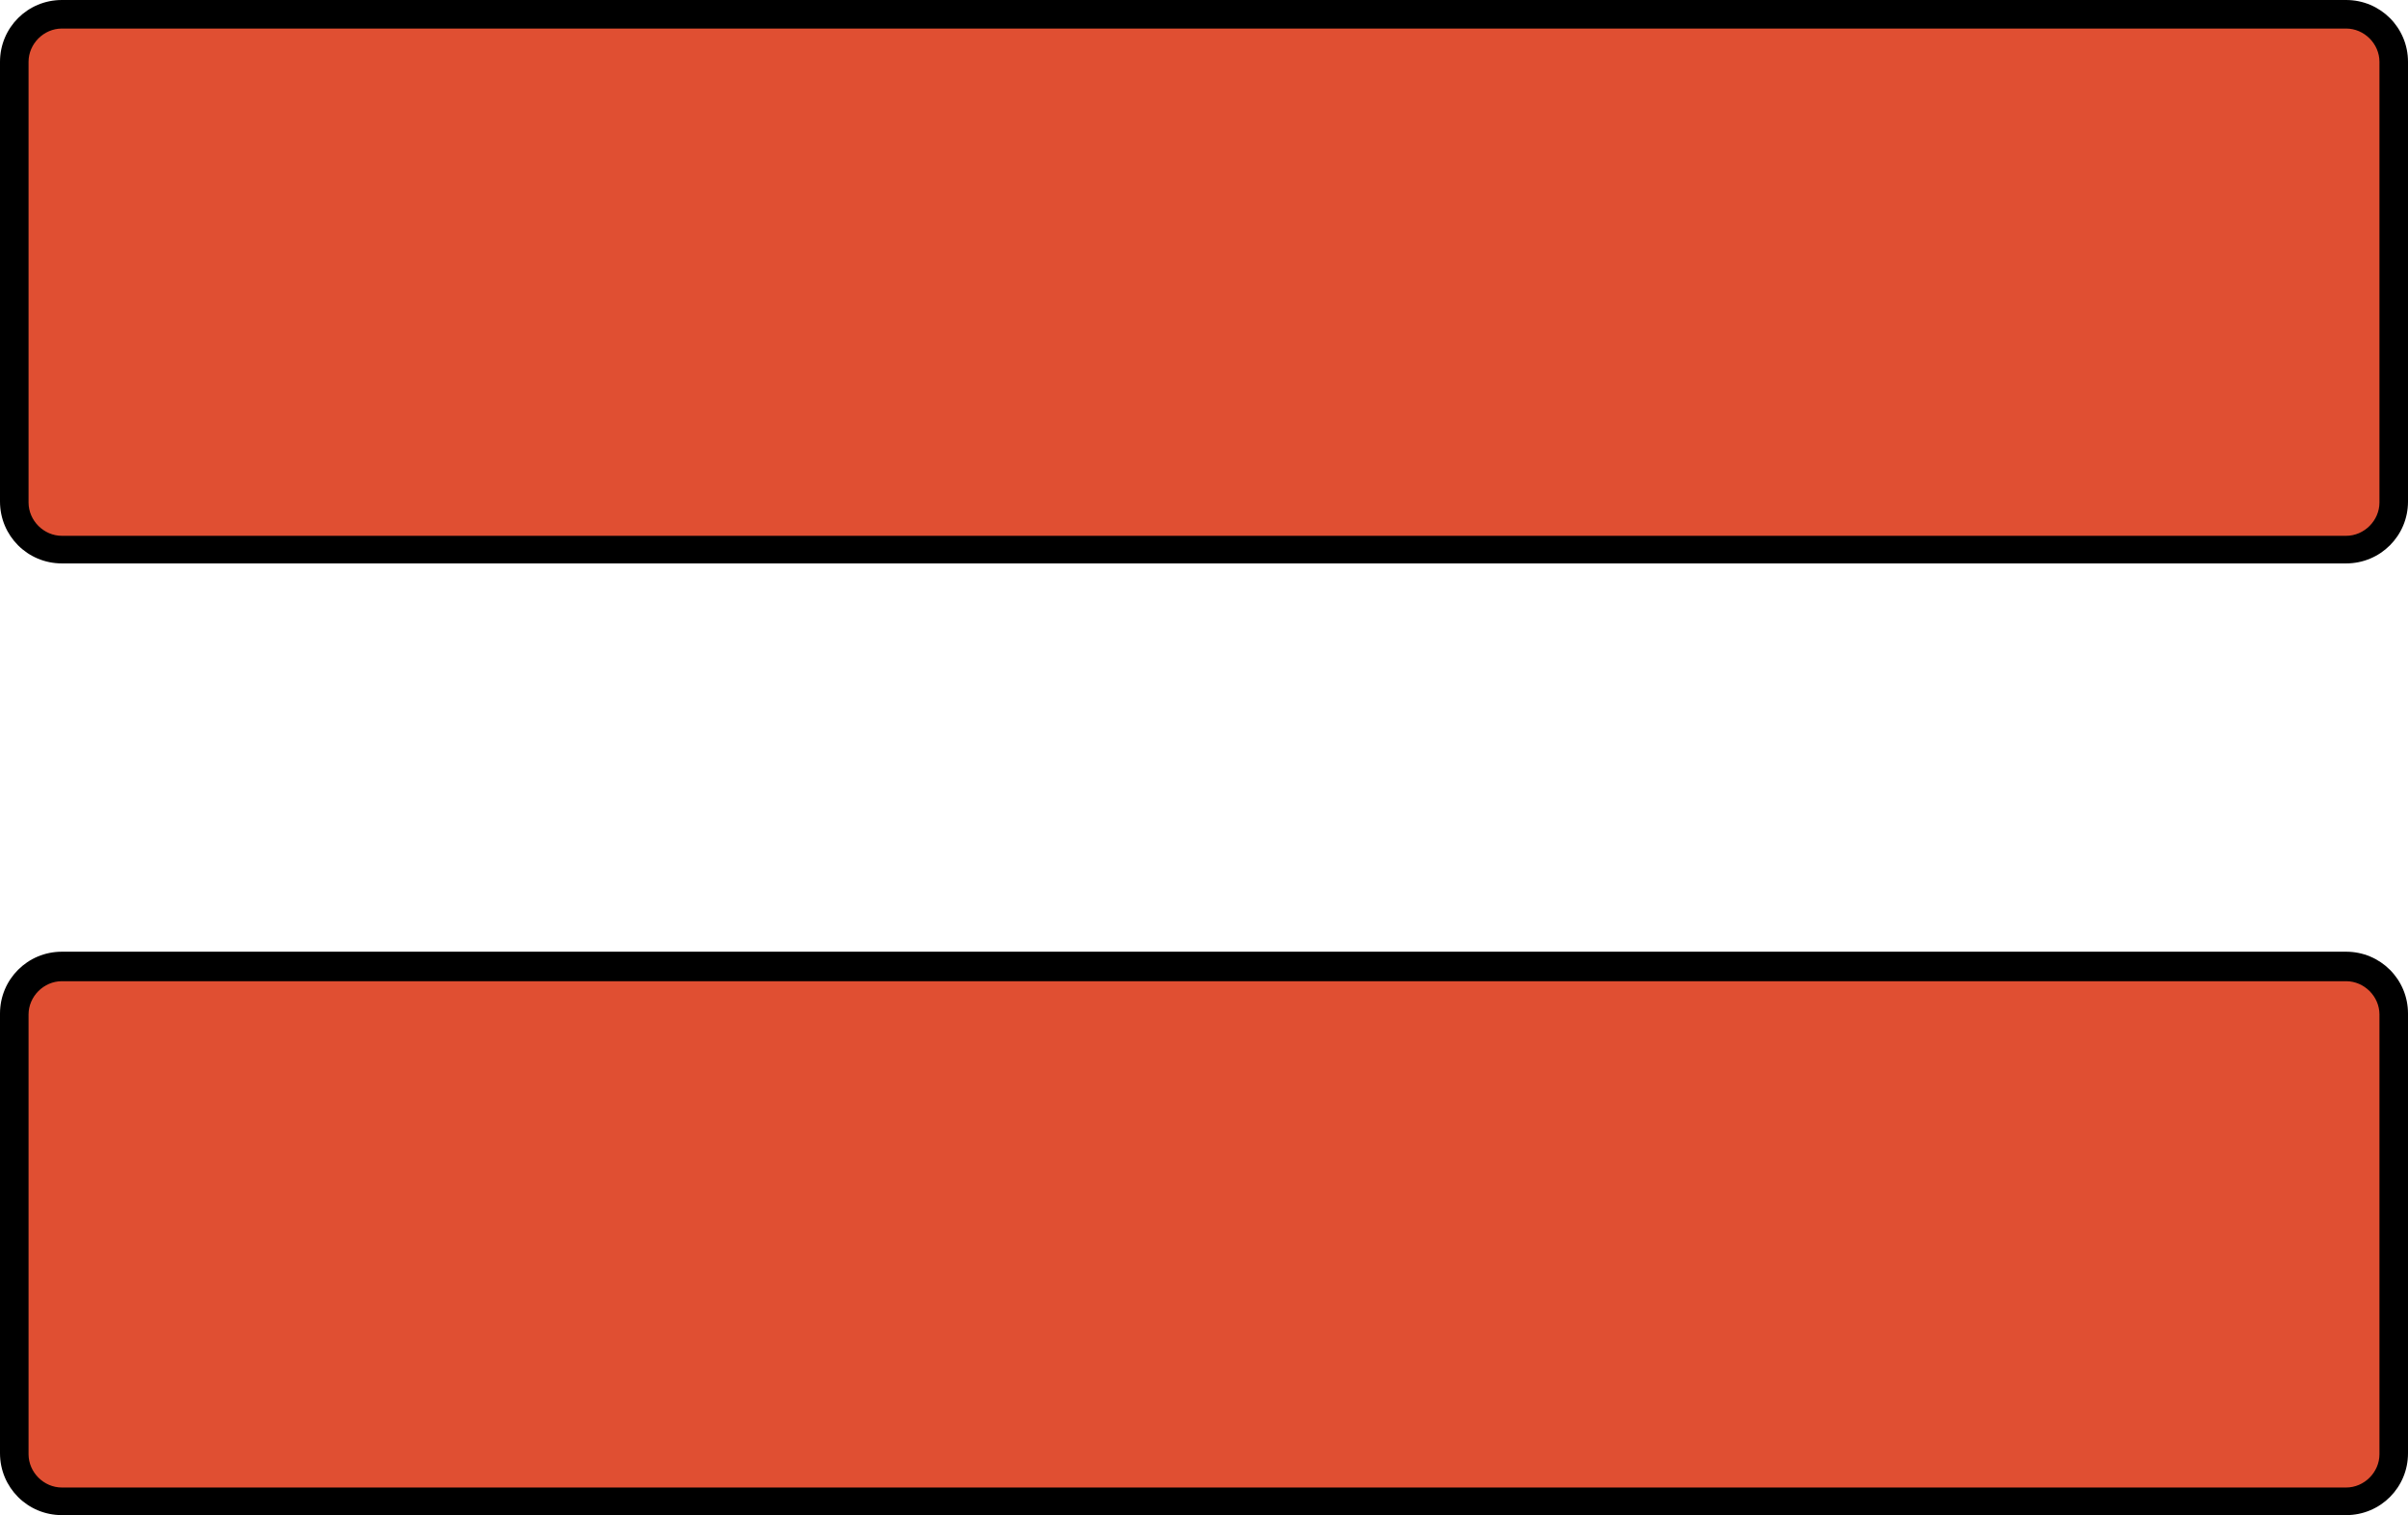
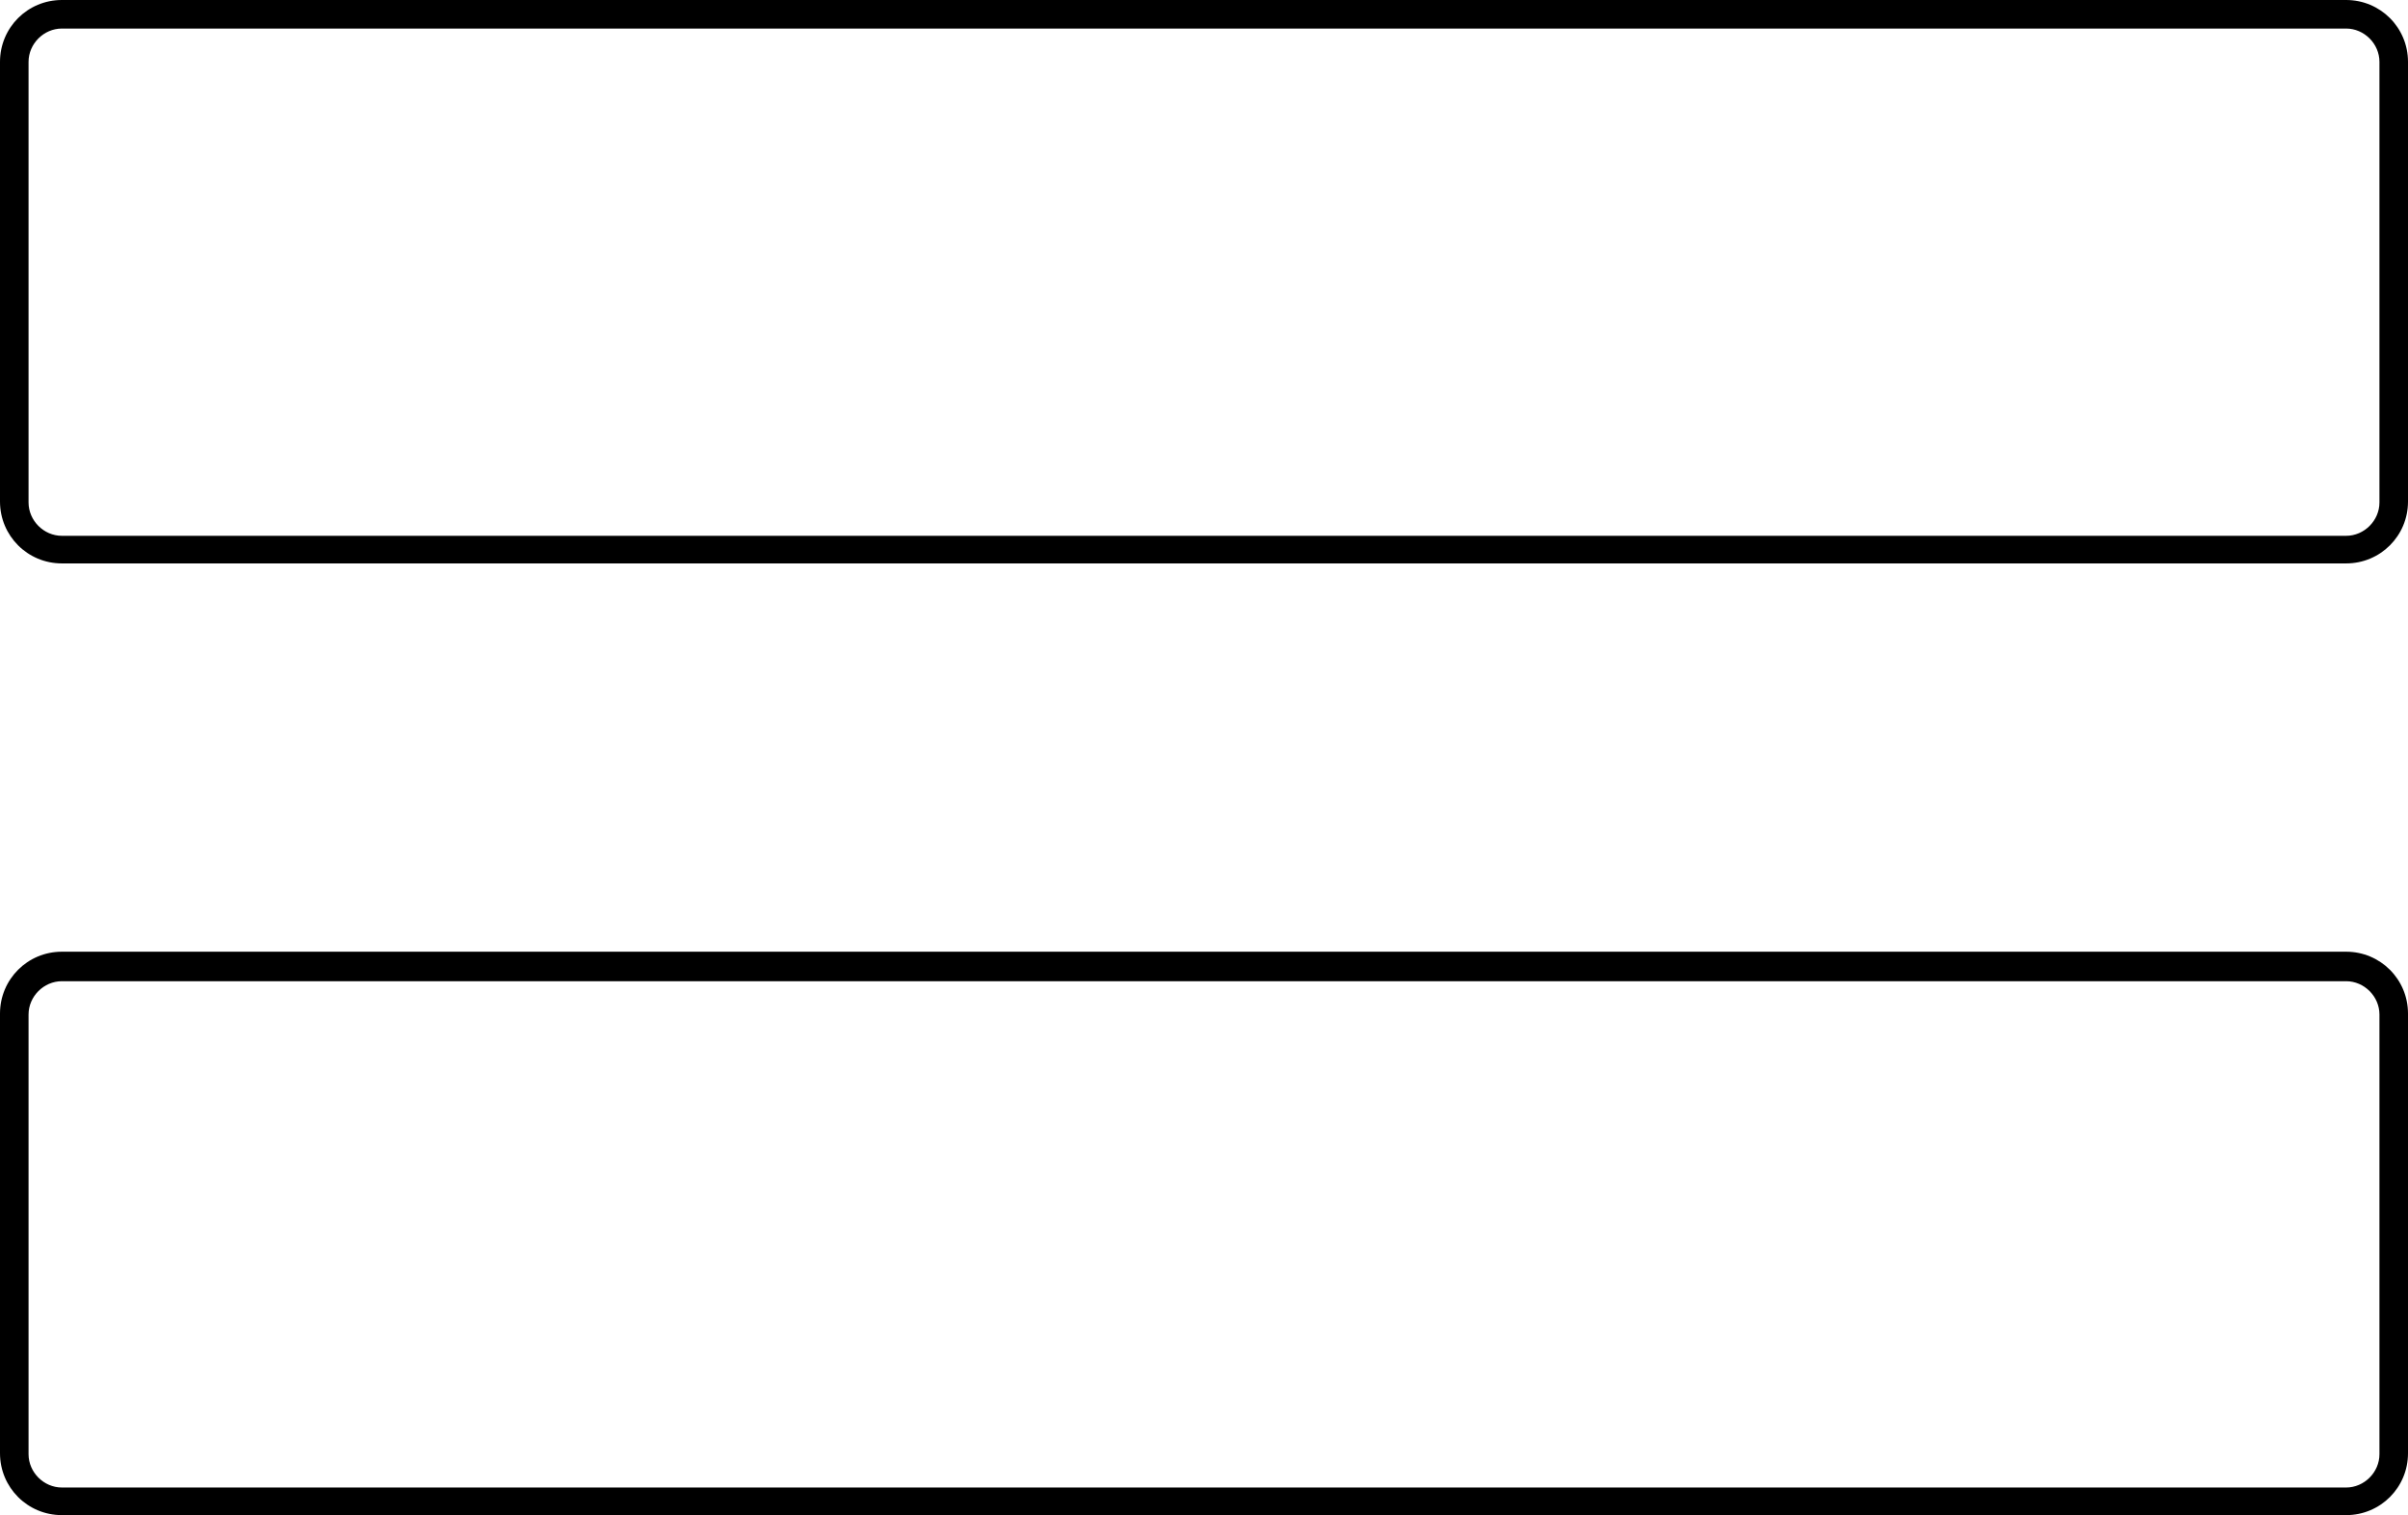
<svg xmlns="http://www.w3.org/2000/svg" height="159.2" preserveAspectRatio="xMidYMid meet" version="1.0" viewBox="0.0 0.0 253.0 159.2" width="253.0" zoomAndPan="magnify">
  <g id="change1_1">
-     <path d="M251.5,106.5v46.2c0,2.8-2.2,5-5,5H6.5c-2.8,0-5-2.2-5-5v-46.2c0-2.8,2.2-5,5-5h240 C249.3,101.5,251.5,103.7,251.5,106.5z M246.5,1.5H6.5c-2.8,0-5,2.2-5,5v46.2c0,2.8,2.2,5,5,5h240c2.8,0,5-2.2,5-5V6.5 C251.5,3.7,249.3,1.5,246.5,1.5z" fill="#e04f32" />
-   </g>
+     </g>
  <g id="change2_1">
    <path d="M246.5,100H6.5c-3.6,0-6.5,2.9-6.5,6.5v46.2c0,3.6,2.9,6.5,6.5,6.5h240c3.6,0,6.5-2.9,6.5-6.5v-46.2 C253,102.9,250.1,100,246.5,100z M250,152.8c0,1.9-1.6,3.5-3.5,3.5H6.5c-1.9,0-3.5-1.6-3.5-3.5v-46.2c0-1.9,1.6-3.5,3.5-3.5h240 c1.9,0,3.5,1.6,3.5,3.5V152.8z M246.5,0H6.5C2.9,0,0,2.9,0,6.5v46.2c0,3.6,2.9,6.5,6.5,6.5h240c3.6,0,6.5-2.9,6.5-6.5V6.5 C253,2.9,250.1,0,246.5,0z M250,52.8c0,1.9-1.6,3.5-3.5,3.5H6.5c-1.9,0-3.5-1.6-3.5-3.5V6.5C3,4.6,4.6,3,6.5,3h240 c1.9,0,3.5,1.6,3.5,3.5V52.8z" />
  </g>
</svg>